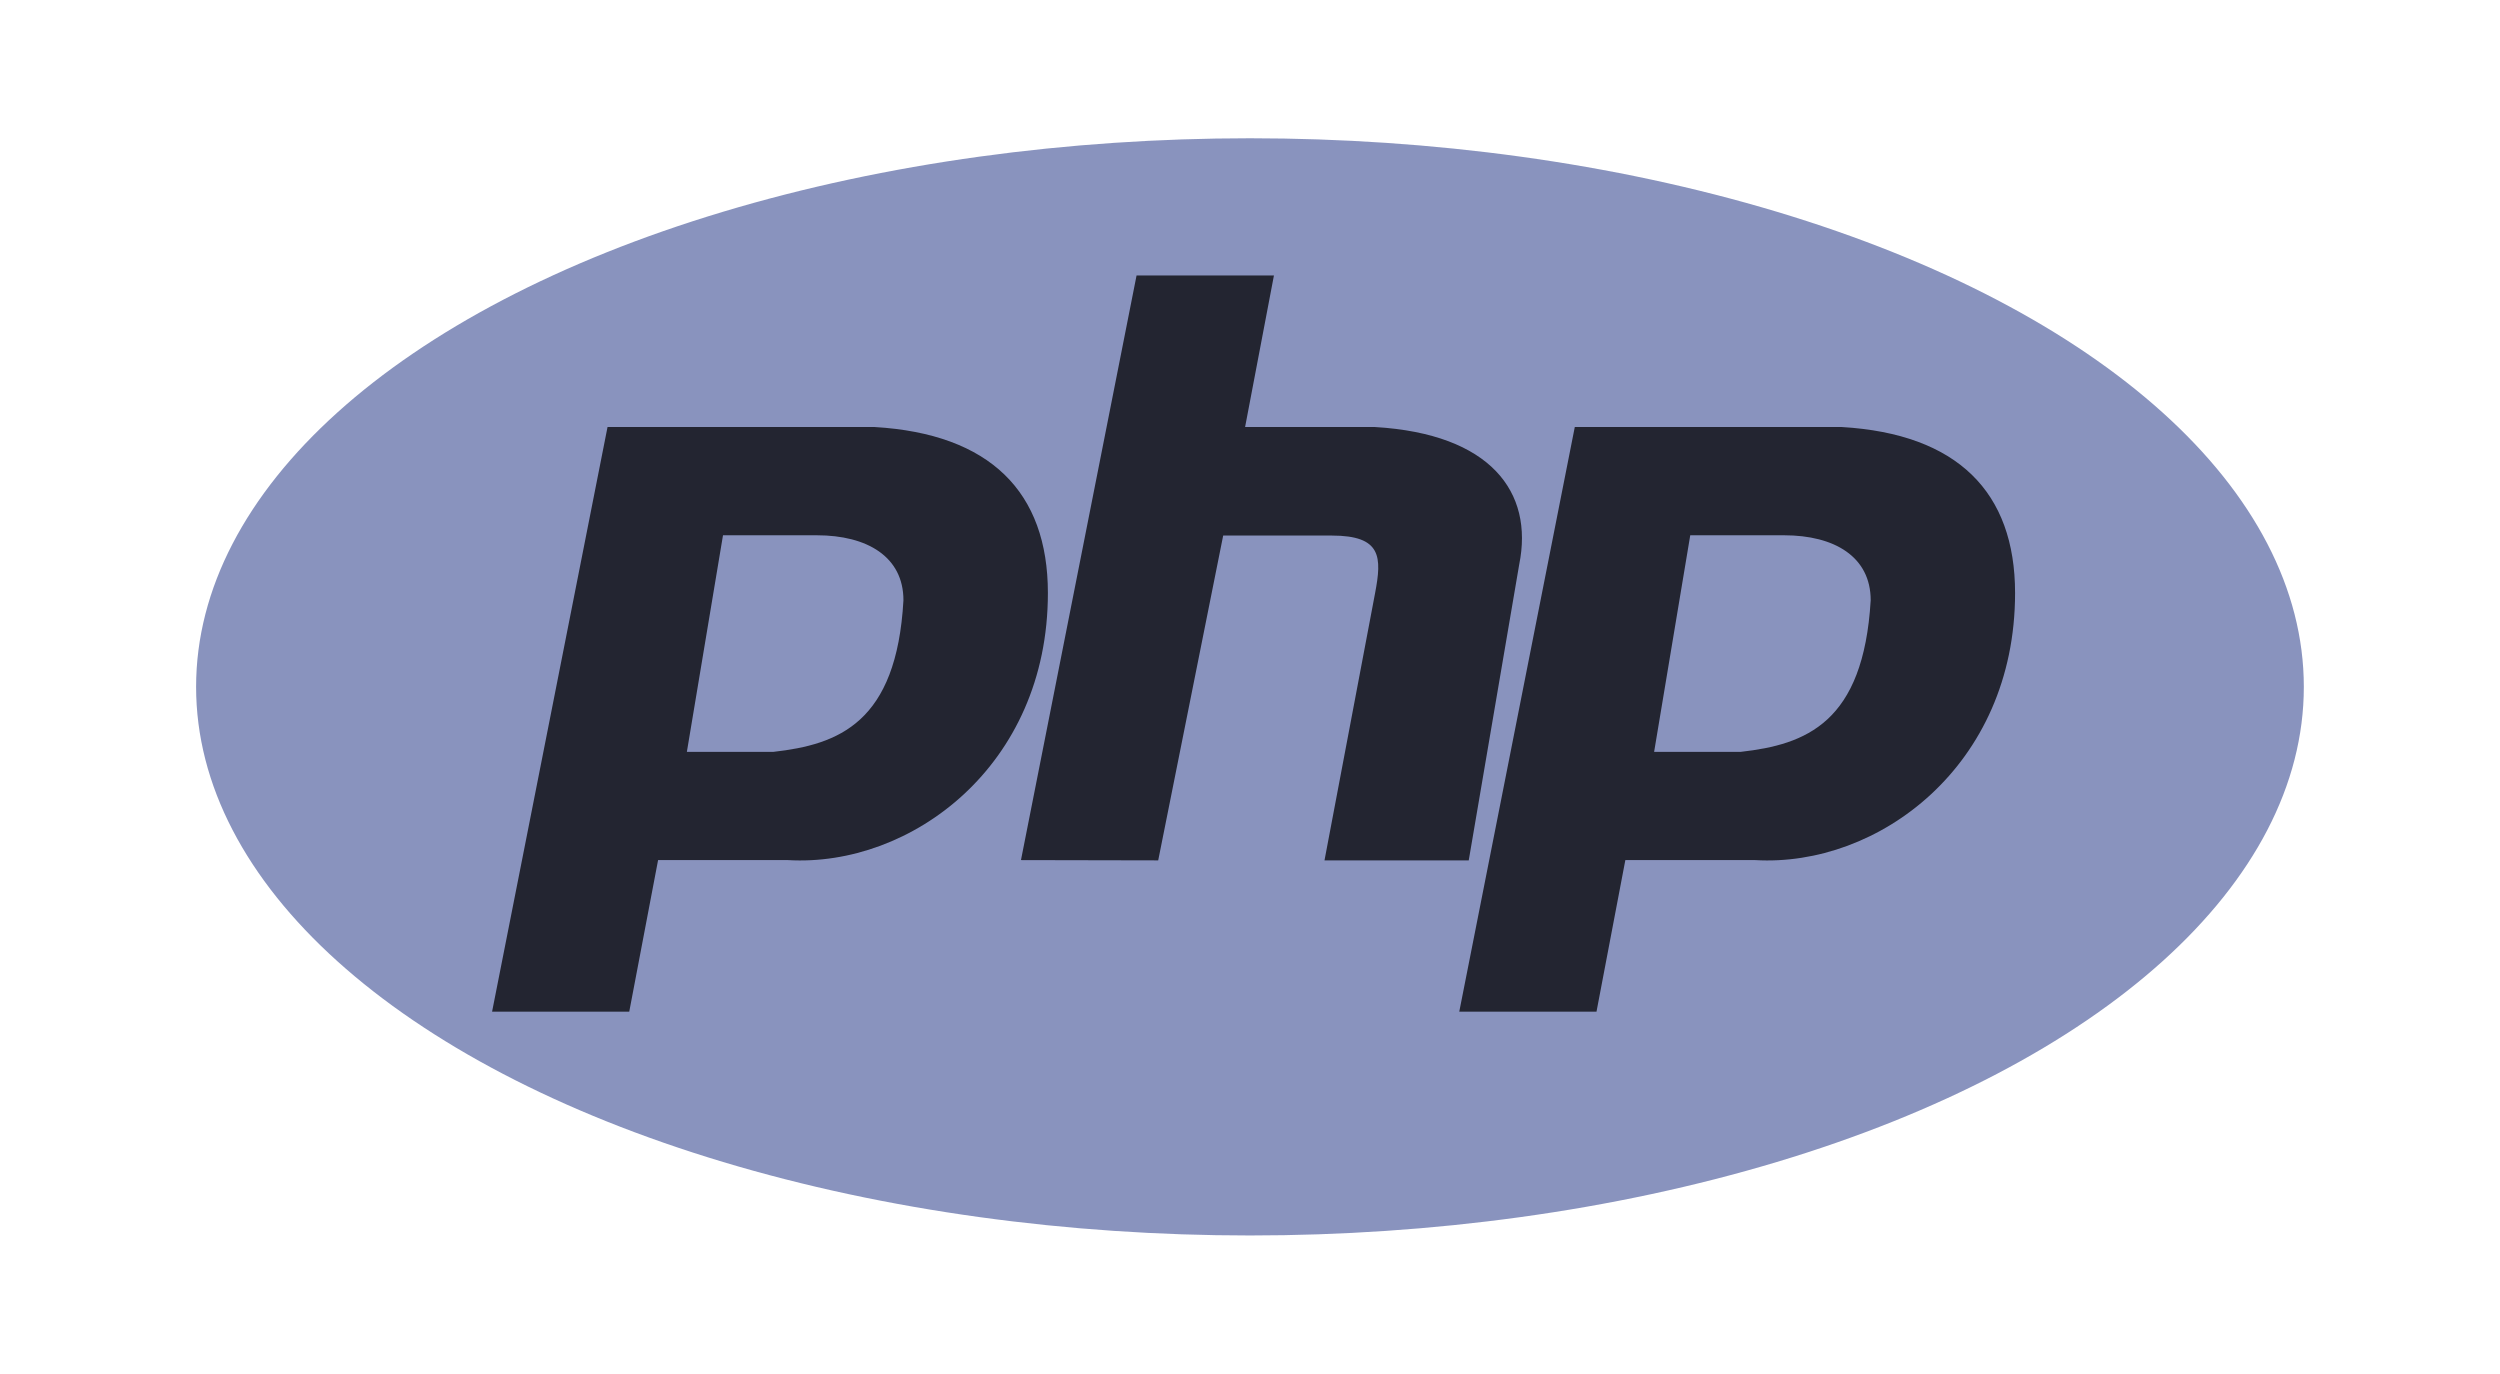
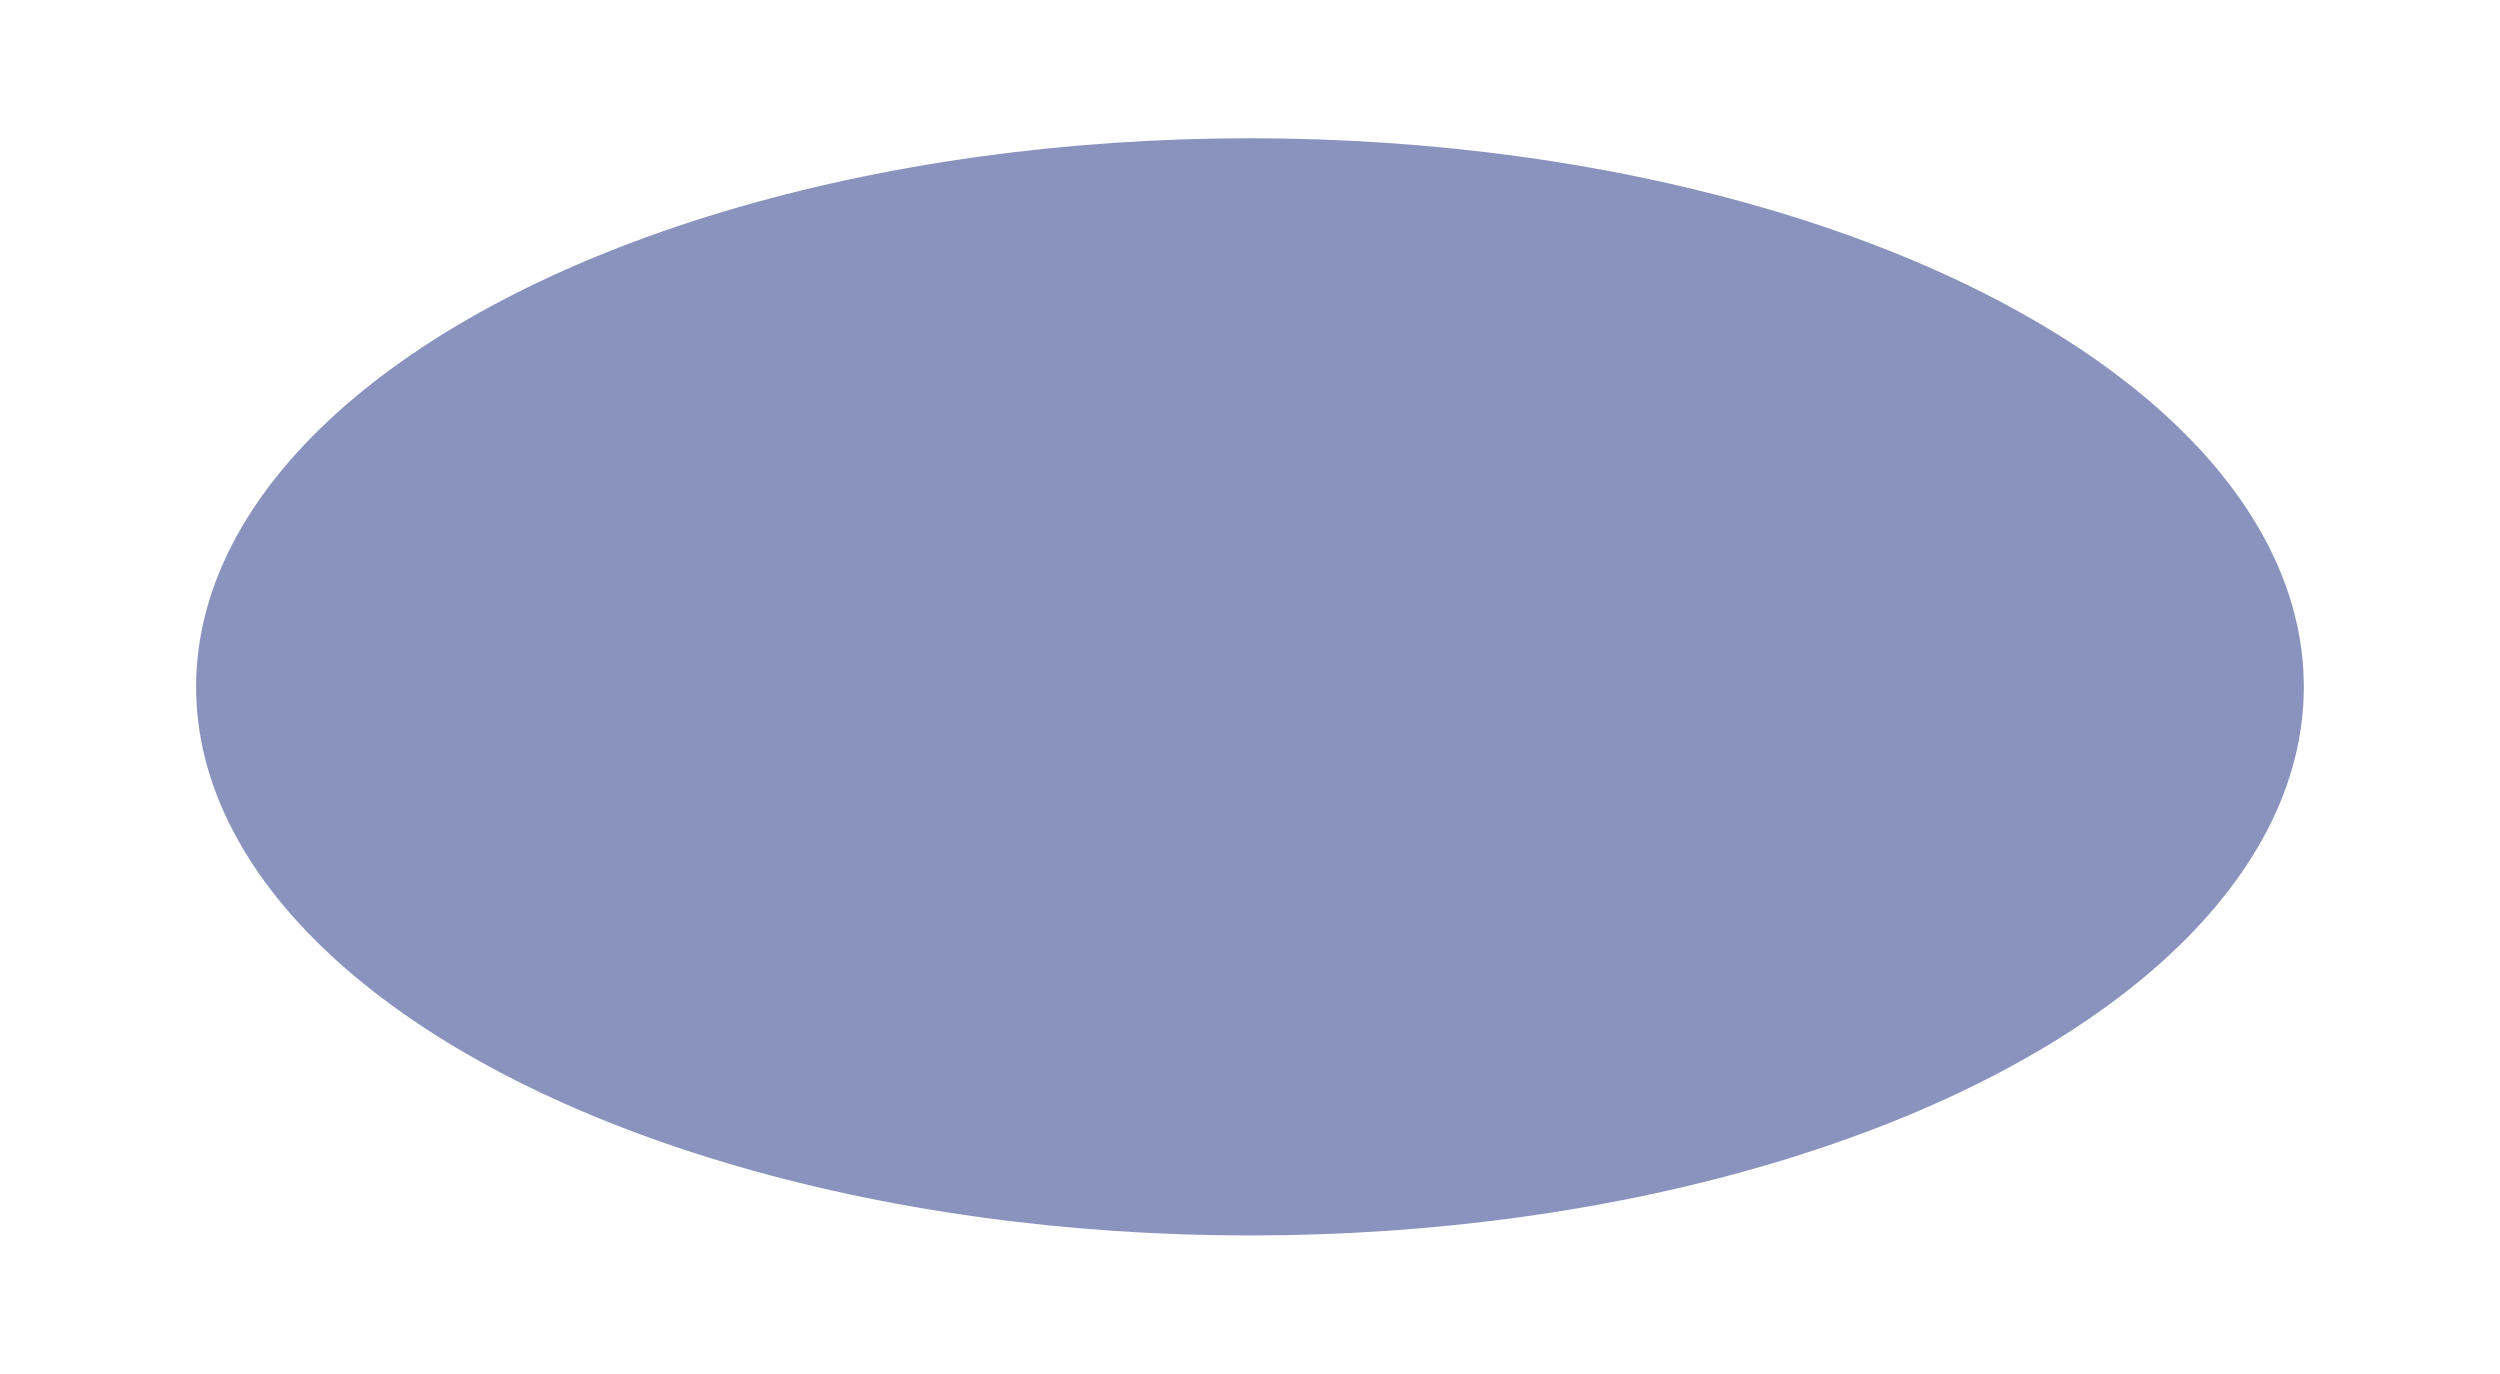
<svg xmlns="http://www.w3.org/2000/svg" viewBox="0 0 363.97 200">
  <ellipse cx="181.98" cy="100" fill="#8993be" rx="153.43" ry="79.87" />
-   <path fill="#232531" fill-rule="evenodd" d="M71.64 147.29l16.81-85.12h38.89c16.81 1 25.22 9.45 25.22 24.17 0 25.22-20 39.93-37.84 38.88H95.81l-4.2 22.07zM100 109.46l5.26-31.53h13.66c7.36 0 12.61 3.15 12.61 9.46-1 17.87-9.46 21-18.92 22.07zm48.64 15.76l16.83-85.12h20l-4.2 22.07h18.91c16.82 1 23.13 9.45 21 20l-7.35 43.09h-21l7.36-38.88c1-5.26 1-8.41-6.31-8.41h-15.8l-9.46 47.29zm63.81 22.07l16.82-85.12h38.88c16.81 1 25.22 9.45 25.22 24.17 0 25.22-20 39.93-37.83 38.88h-18.91l-4.2 22.07zm28.37-37.83l5.26-31.53h13.66c7.36 0 12.61 3.15 12.61 9.46-1.05 17.87-9.45 21-18.91 22.07h-12.61z" />
</svg>